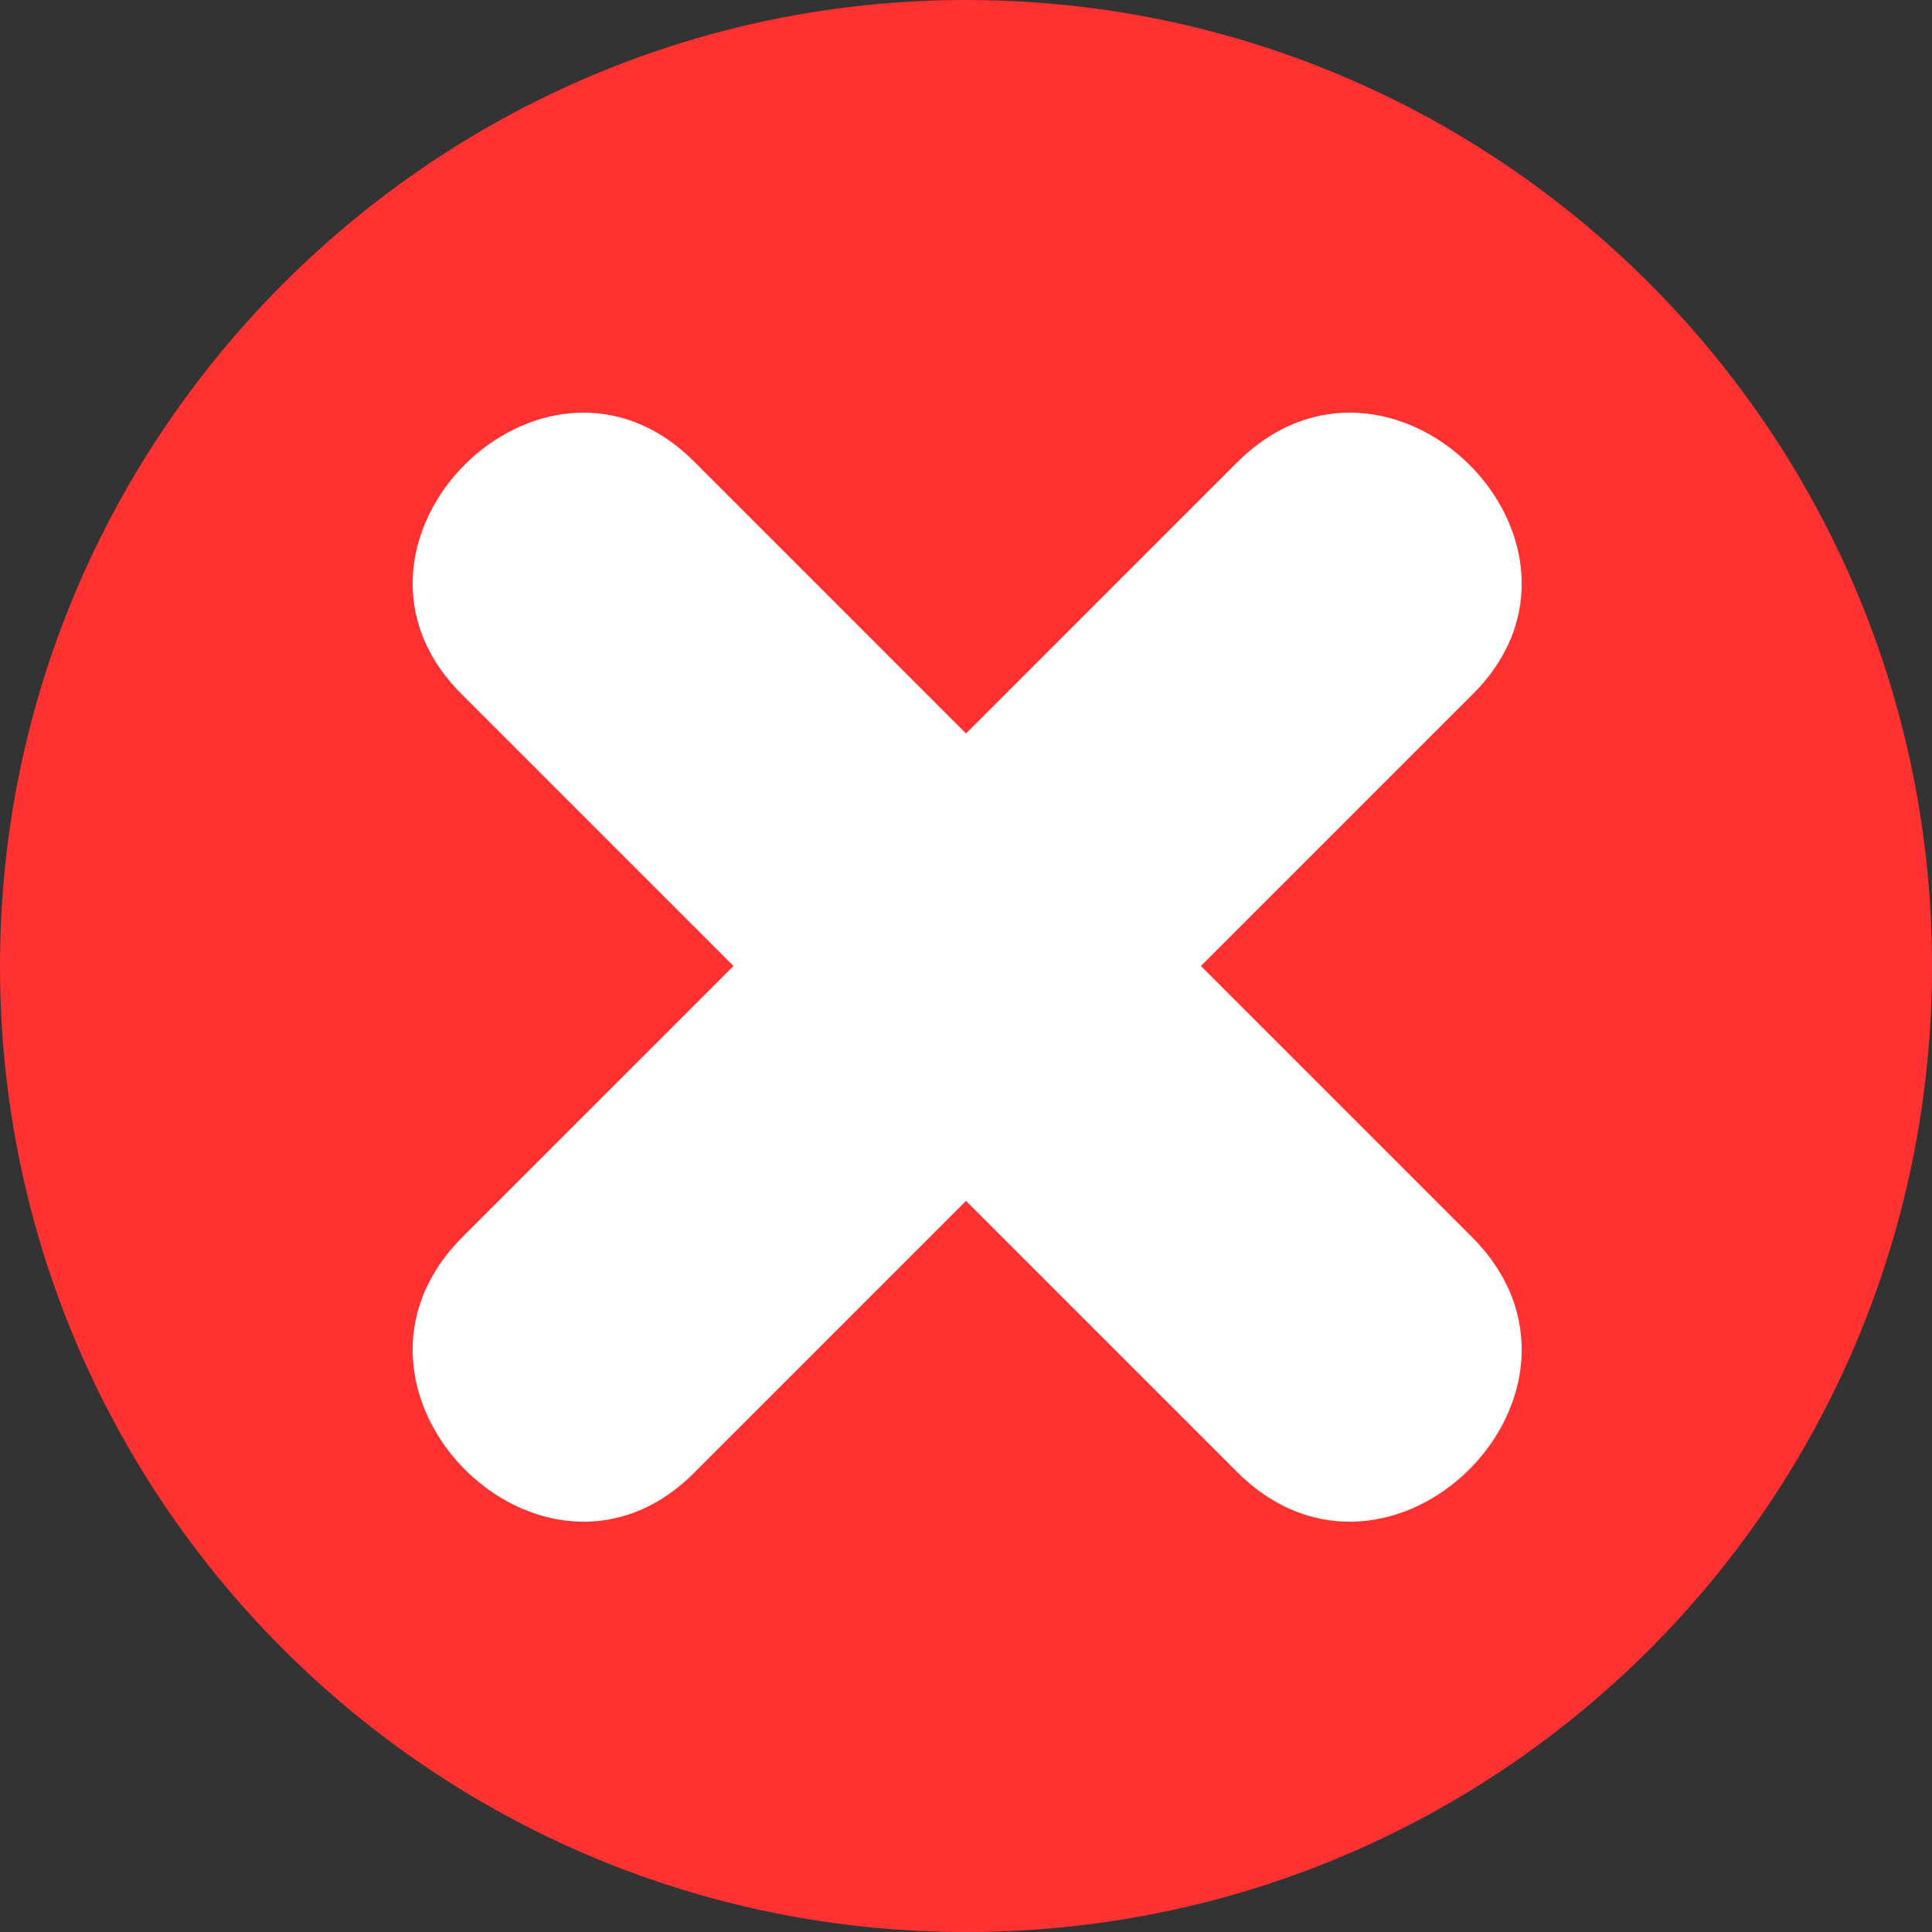
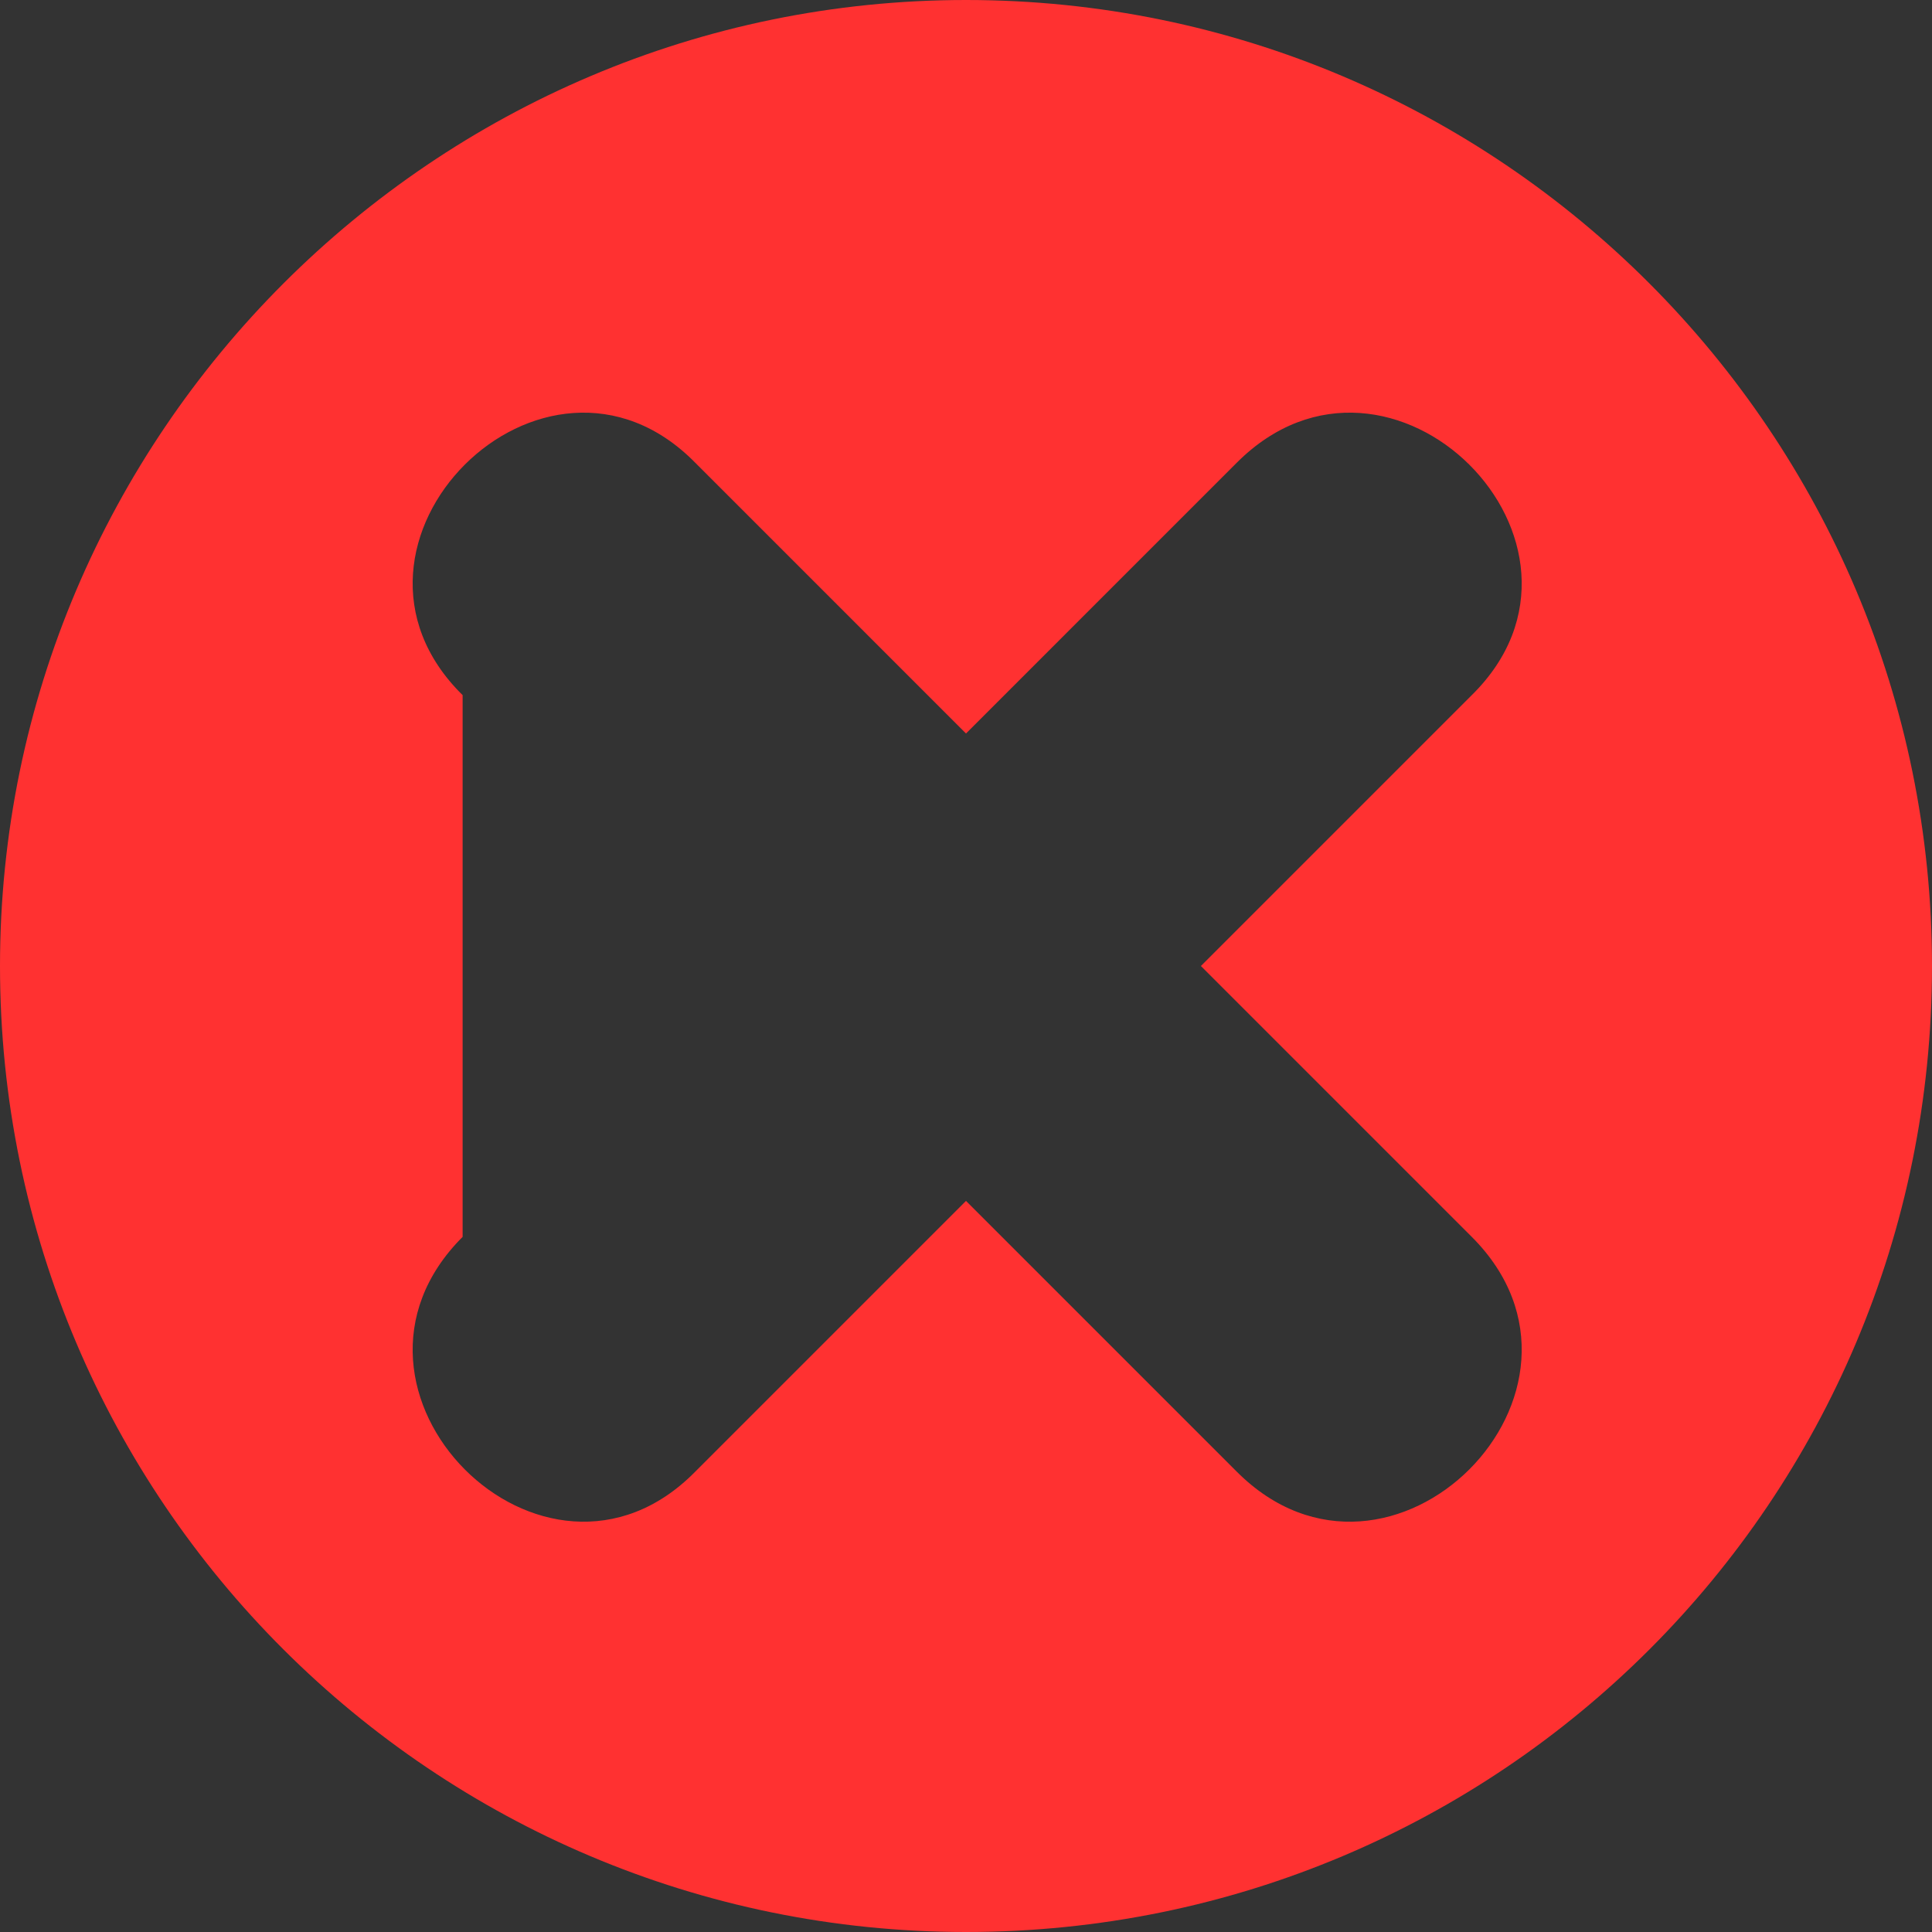
<svg xmlns="http://www.w3.org/2000/svg" width="1080" zoomAndPan="magnify" viewBox="0 0 810 810" height="1080" preserveAspectRatio="xMidYMid meet" version="1.0">
  <rect x="0" y="0" width="810" height="810" fill="#333333" stroke="none" />
  <defs>
    <clipPath id="384320cf1f">
-       <path d="M 140 148 L 682 148 L 682 667.762 L 140 667.762 Z M 140 148 " clip-rule="nonzero" />
-     </clipPath>
+       </clipPath>
    <clipPath id="4ff5efb070">
      <path d="M 178.984 148.25 L 643.035 148.25 C 653.18 148.25 662.91 152.281 670.082 159.453 C 677.258 166.625 681.285 176.355 681.285 186.5 L 681.285 629.512 C 681.285 639.656 677.258 649.387 670.082 656.559 C 662.91 663.73 653.18 667.762 643.035 667.762 L 178.984 667.762 C 168.84 667.762 159.113 663.73 151.938 656.559 C 144.766 649.387 140.734 639.656 140.734 629.512 L 140.734 186.5 C 140.734 176.355 144.766 166.625 151.938 159.453 C 159.113 152.281 168.84 148.25 178.984 148.25 Z M 178.984 148.25 " clip-rule="nonzero" />
    </clipPath>
    <clipPath id="b8fe539029">
      <path d="M 0.641 0.078 L 541 0.078 L 541 519.762 L 0.641 519.762 Z M 0.641 0.078 " clip-rule="nonzero" />
    </clipPath>
    <clipPath id="a93ed61994">
-       <path d="M 38.984 0.25 L 503.035 0.25 C 513.18 0.25 522.91 4.281 530.082 11.453 C 537.258 18.625 541.285 28.355 541.285 38.5 L 541.285 481.512 C 541.285 491.656 537.258 501.387 530.082 508.559 C 522.91 515.73 513.18 519.762 503.035 519.762 L 38.984 519.762 C 28.84 519.762 19.113 515.73 11.938 508.559 C 4.766 501.387 0.734 491.656 0.734 481.512 L 0.734 38.5 C 0.734 28.355 4.766 18.625 11.938 11.453 C 19.113 4.281 28.84 0.25 38.984 0.25 Z M 38.984 0.25 " clip-rule="nonzero" />
-     </clipPath>
+       </clipPath>
    <clipPath id="92ad36653a">
      <rect x="0" width="542" y="0" height="520" />
    </clipPath>
  </defs>
  <g clip-path="url(#384320cf1f)">
    <g clip-path="url(#4ff5efb070)">
      <g transform="matrix(1, 0, 0, 1, 140, 148)">
        <g clip-path="url(#92ad36653a)">
          <g clip-path="url(#b8fe539029)">
            <g clip-path="url(#a93ed61994)">
-               <path fill="#ffffff" d="M 0.734 0.25 L 540.543 0.25 L 540.543 519.762 L 0.734 519.762 Z M 0.734 0.25 " fill-opacity="1" fill-rule="nonzero" />
-             </g>
+               </g>
          </g>
        </g>
      </g>
    </g>
  </g>
-   <path fill="#ff3131" d="M 405 0 C 629.105 0 810 181.898 810 405 C 810 629.105 629.105 810 405 810 C 181.898 810 0 629.105 0 405 C 0 181.898 181.898 0 405 0 Z M 405 503.484 L 291.438 617.047 C 228.125 681.363 129.641 582.879 193.957 518.562 L 307.52 405 L 193.957 291.438 C 129.641 228.125 228.125 129.641 291.438 193.957 L 405 307.52 L 518.562 193.957 C 582.879 129.641 681.363 228.125 617.047 291.438 L 503.484 405 L 617.047 518.562 C 681.363 582.879 582.879 681.363 518.562 617.047 Z M 405 503.484 " fill-opacity="1" fill-rule="evenodd" />
+   <path fill="#ff3131" d="M 405 0 C 629.105 0 810 181.898 810 405 C 810 629.105 629.105 810 405 810 C 181.898 810 0 629.105 0 405 C 0 181.898 181.898 0 405 0 Z M 405 503.484 L 291.438 617.047 C 228.125 681.363 129.641 582.879 193.957 518.562 L 193.957 291.438 C 129.641 228.125 228.125 129.641 291.438 193.957 L 405 307.52 L 518.562 193.957 C 582.879 129.641 681.363 228.125 617.047 291.438 L 503.484 405 L 617.047 518.562 C 681.363 582.879 582.879 681.363 518.562 617.047 Z M 405 503.484 " fill-opacity="1" fill-rule="evenodd" />
</svg>